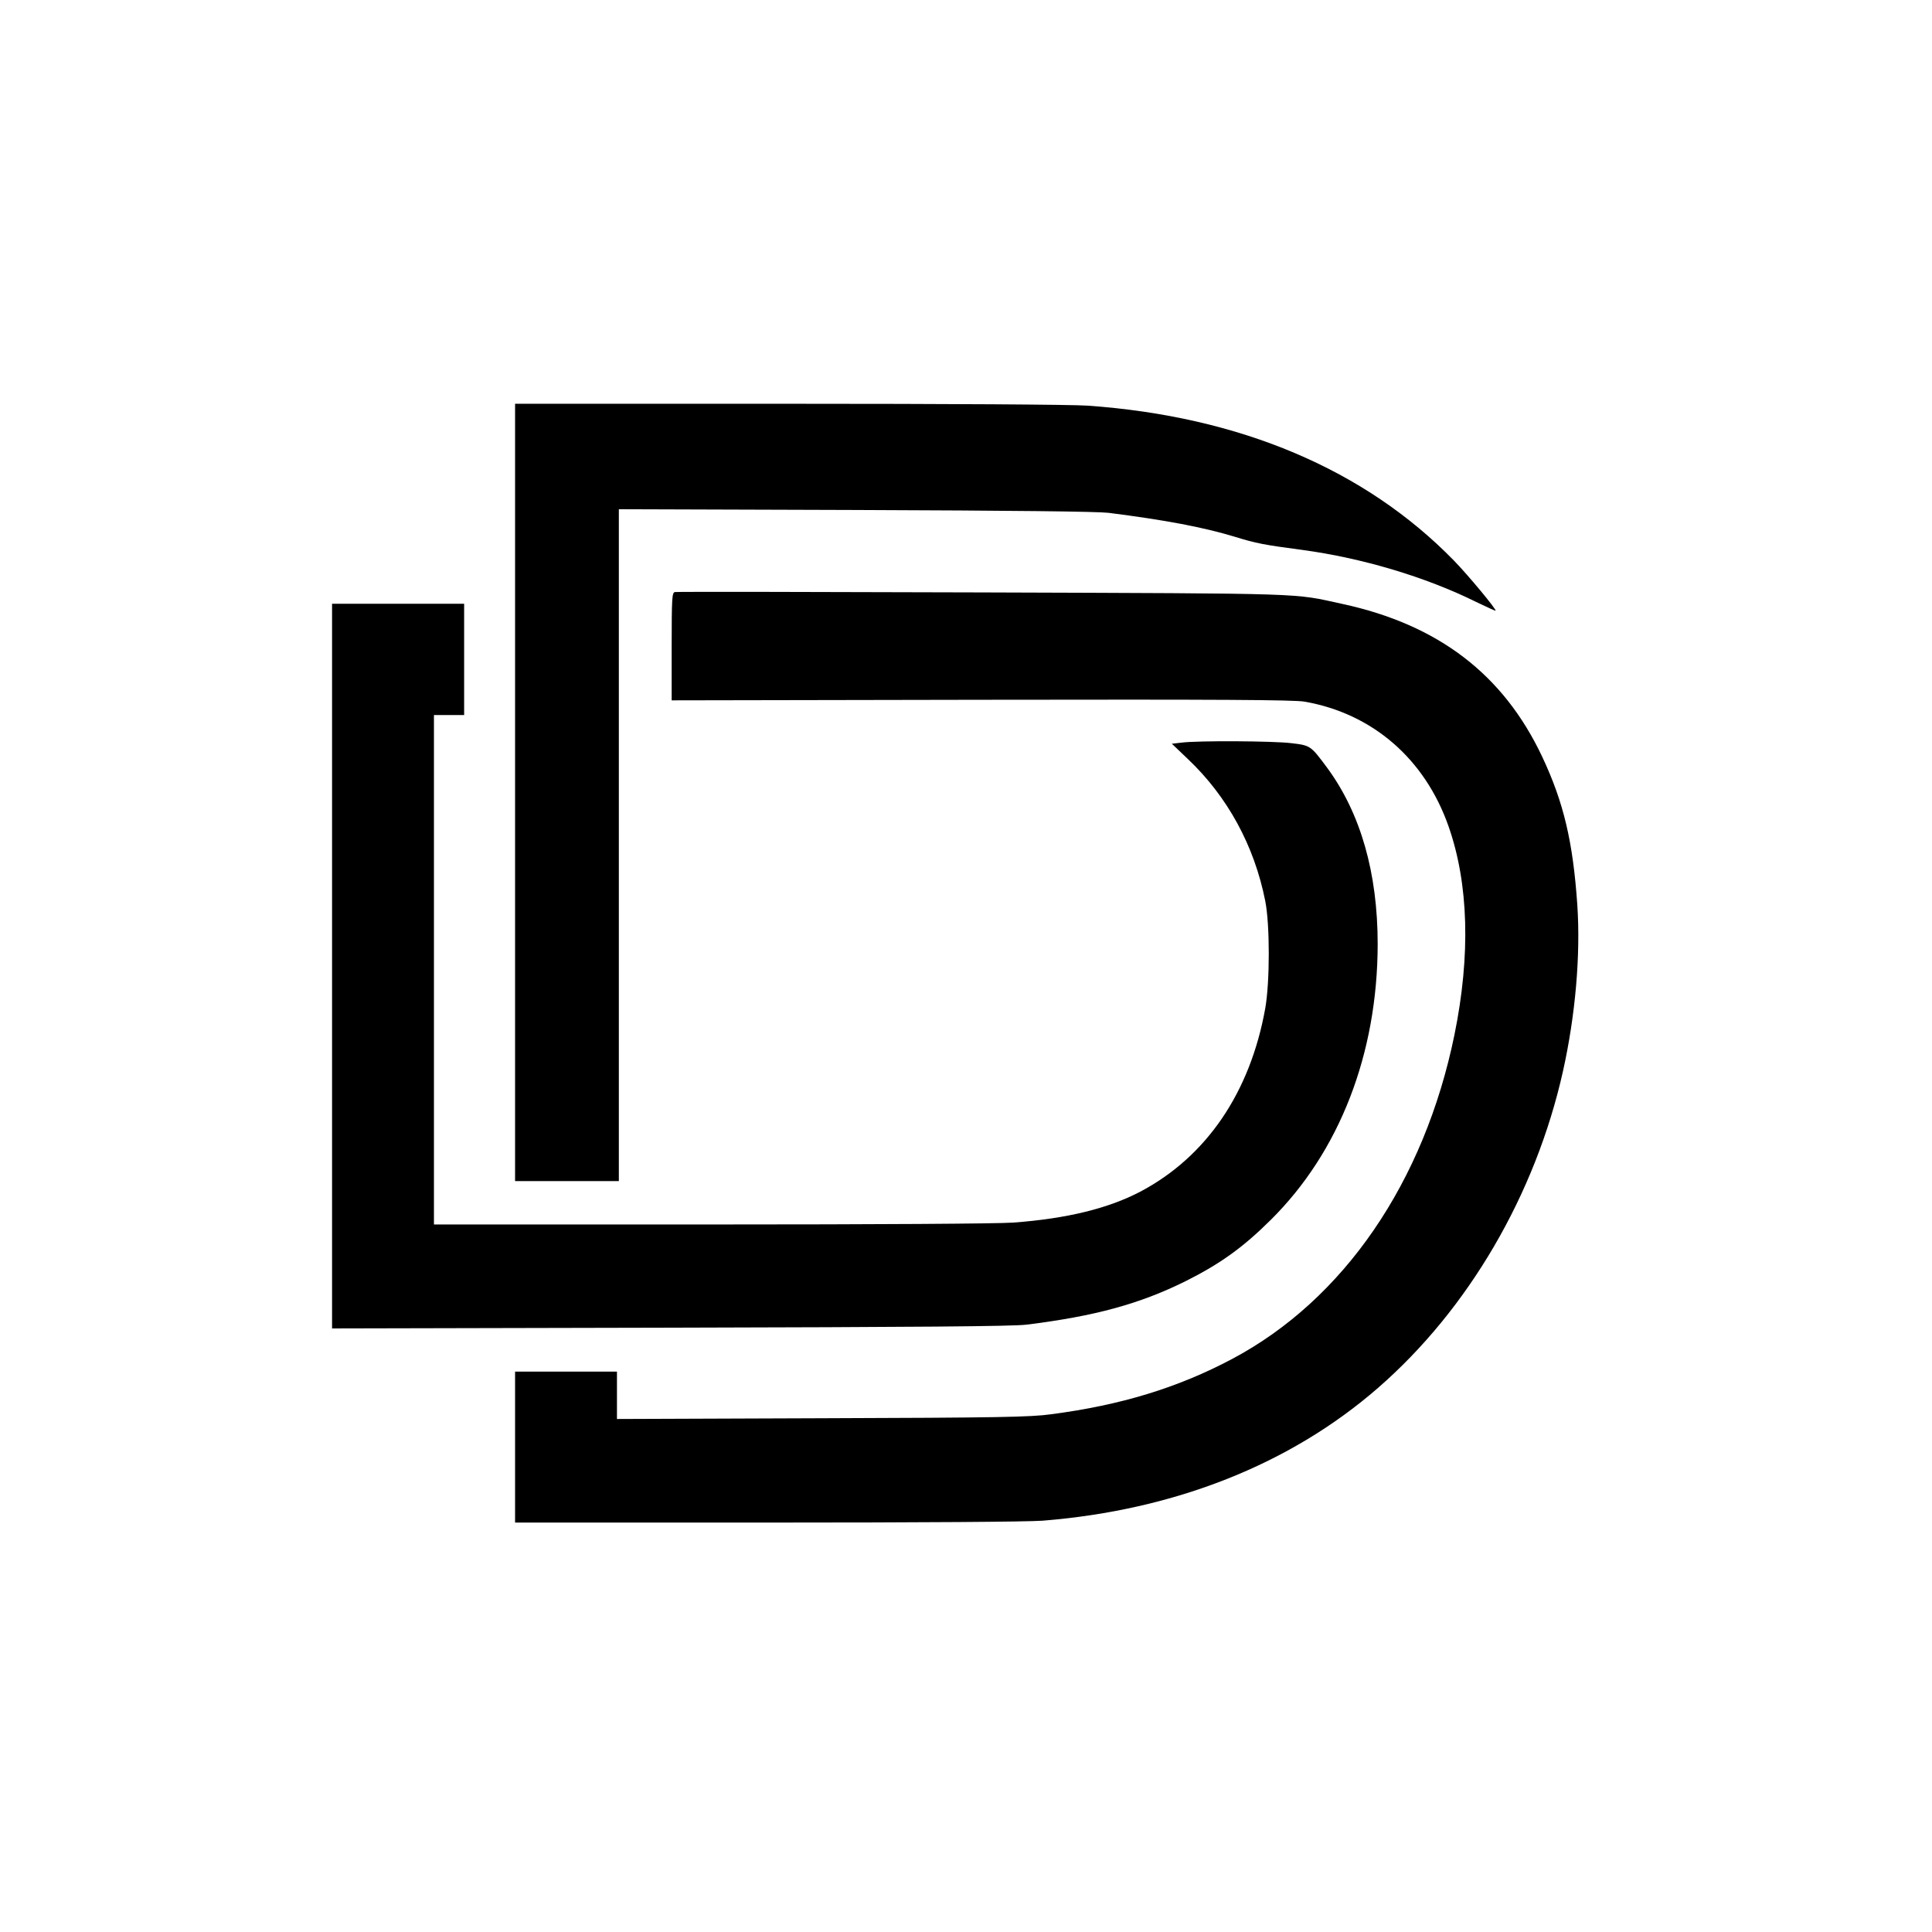
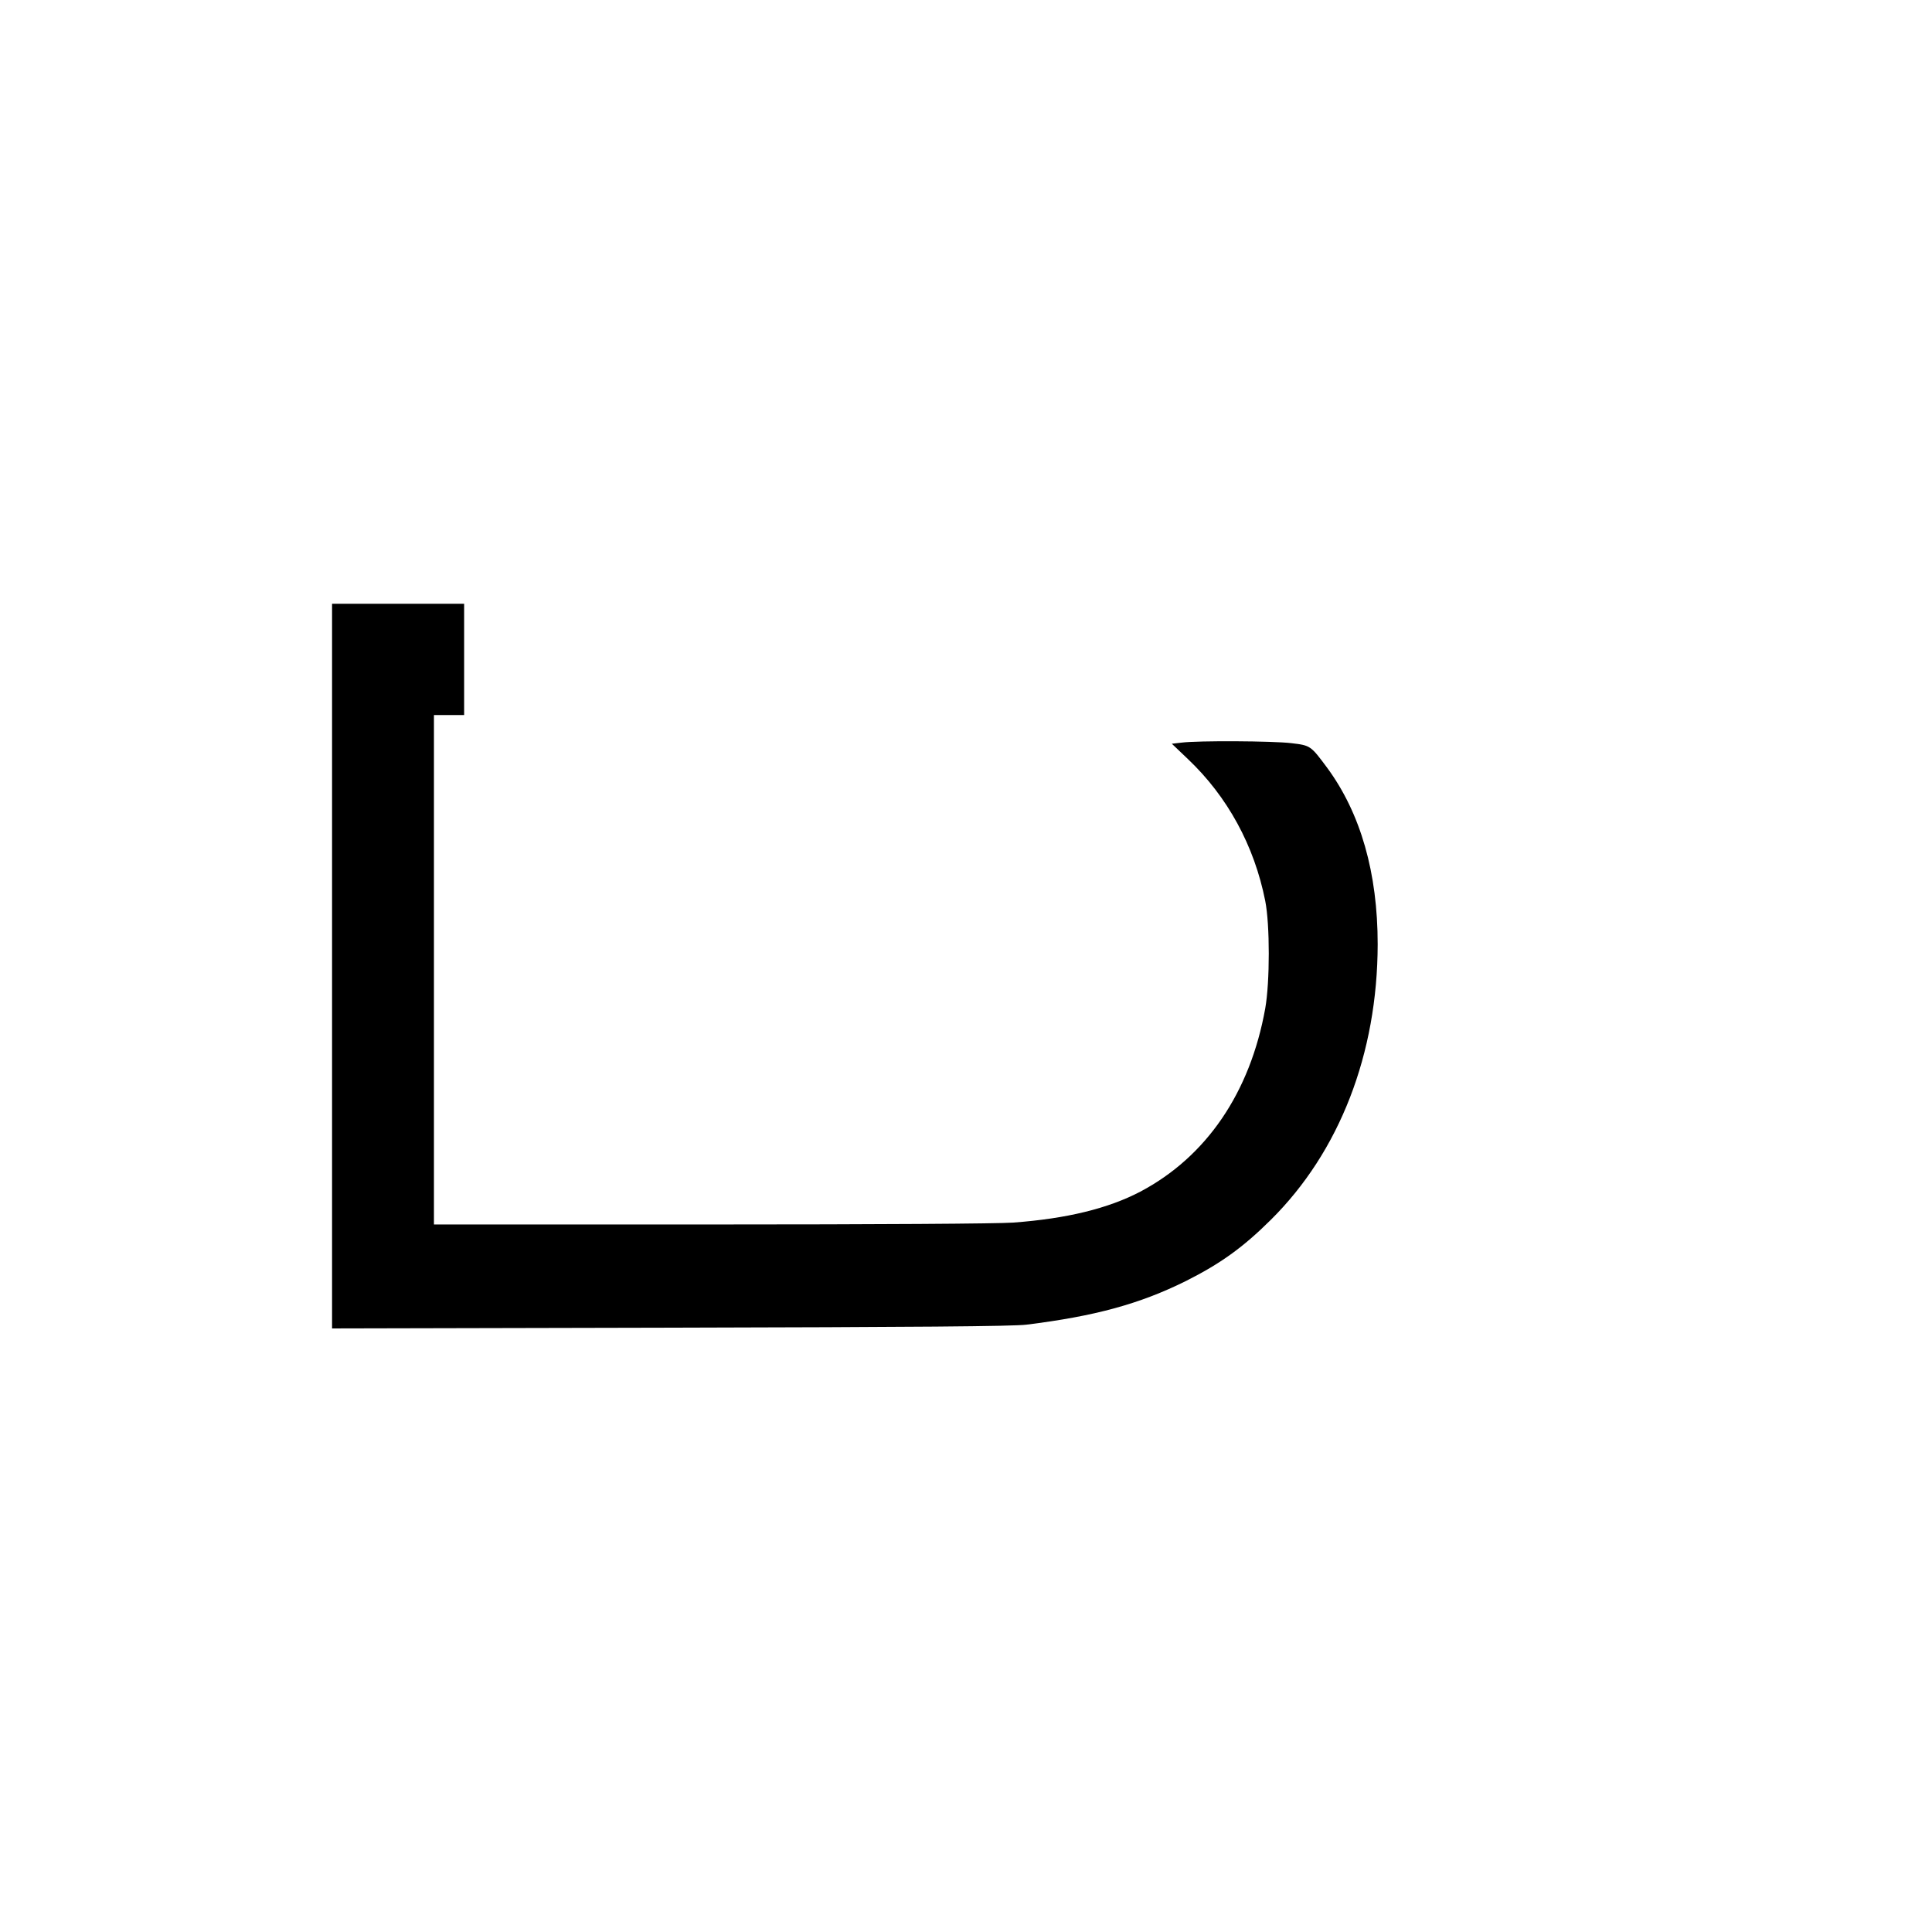
<svg xmlns="http://www.w3.org/2000/svg" version="1.0" width="1024pt" height="1024pt" viewBox="0 0 1024 1024" preserveAspectRatio="xMidYMid meet">
  <g transform="translate(0,1024) scale(0.1,-0.1)" fill="#000000" stroke="none">
-     <path d="M2730 6040 l0 -2060 275 0 275 0 0 1781 0 1780 1253 -4 c848 -3 1281 -8 1342 -15 299 -38 502 -76 670 -127 113 -35 155 -43 360 -70 315 -43 649 -142 918 -275 56 -27 102 -48 104 -47 6 6 -145 188 -221 266 -471 483 -1134 764 -1941 821 -82 6 -735 10 -1587 10 l-1448 0 0 -2060z" />
-     <path d="M3577 7102 c-15 -3 -17 -30 -17 -289 l0 -285 1643 3 c1265 2 1658 0 1712 -10 360 -63 638 -304 763 -662 106 -303 117 -681 31 -1103 -160 -782 -587 -1405 -1179 -1719 -286 -152 -590 -245 -960 -293 -107 -15 -279 -18 -1212 -21 l-1088 -4 0 125 0 126 -270 0 -270 0 0 -400 0 -400 1334 0 c827 0 1382 4 1462 10 700 56 1313 299 1778 704 479 417 834 1025 980 1678 66 296 94 616 76 883 -23 333 -72 542 -186 784 -206 437 -551 700 -1059 810 -267 58 -152 55 -1906 61 -888 3 -1623 4 -1632 2z" />
    <path d="M1760 5120 l0 -1921 1793 4 c1295 3 1818 7 1887 16 364 45 601 110 845 231 183 92 303 178 451 325 364 361 565 880 566 1460 0 378 -90 694 -268 936 -87 117 -88 118 -189 130 -98 12 -497 14 -582 3 l-52 -6 85 -81 c210 -199 352 -459 410 -752 25 -125 25 -429 0 -570 -80 -446 -312 -786 -662 -971 -170 -89 -389 -143 -674 -164 -82 -6 -713 -10 -1602 -10 l-1468 0 0 1350 0 1350 80 0 80 0 0 295 0 295 -350 0 -350 0 0 -1920z" />
  </g>
</svg>